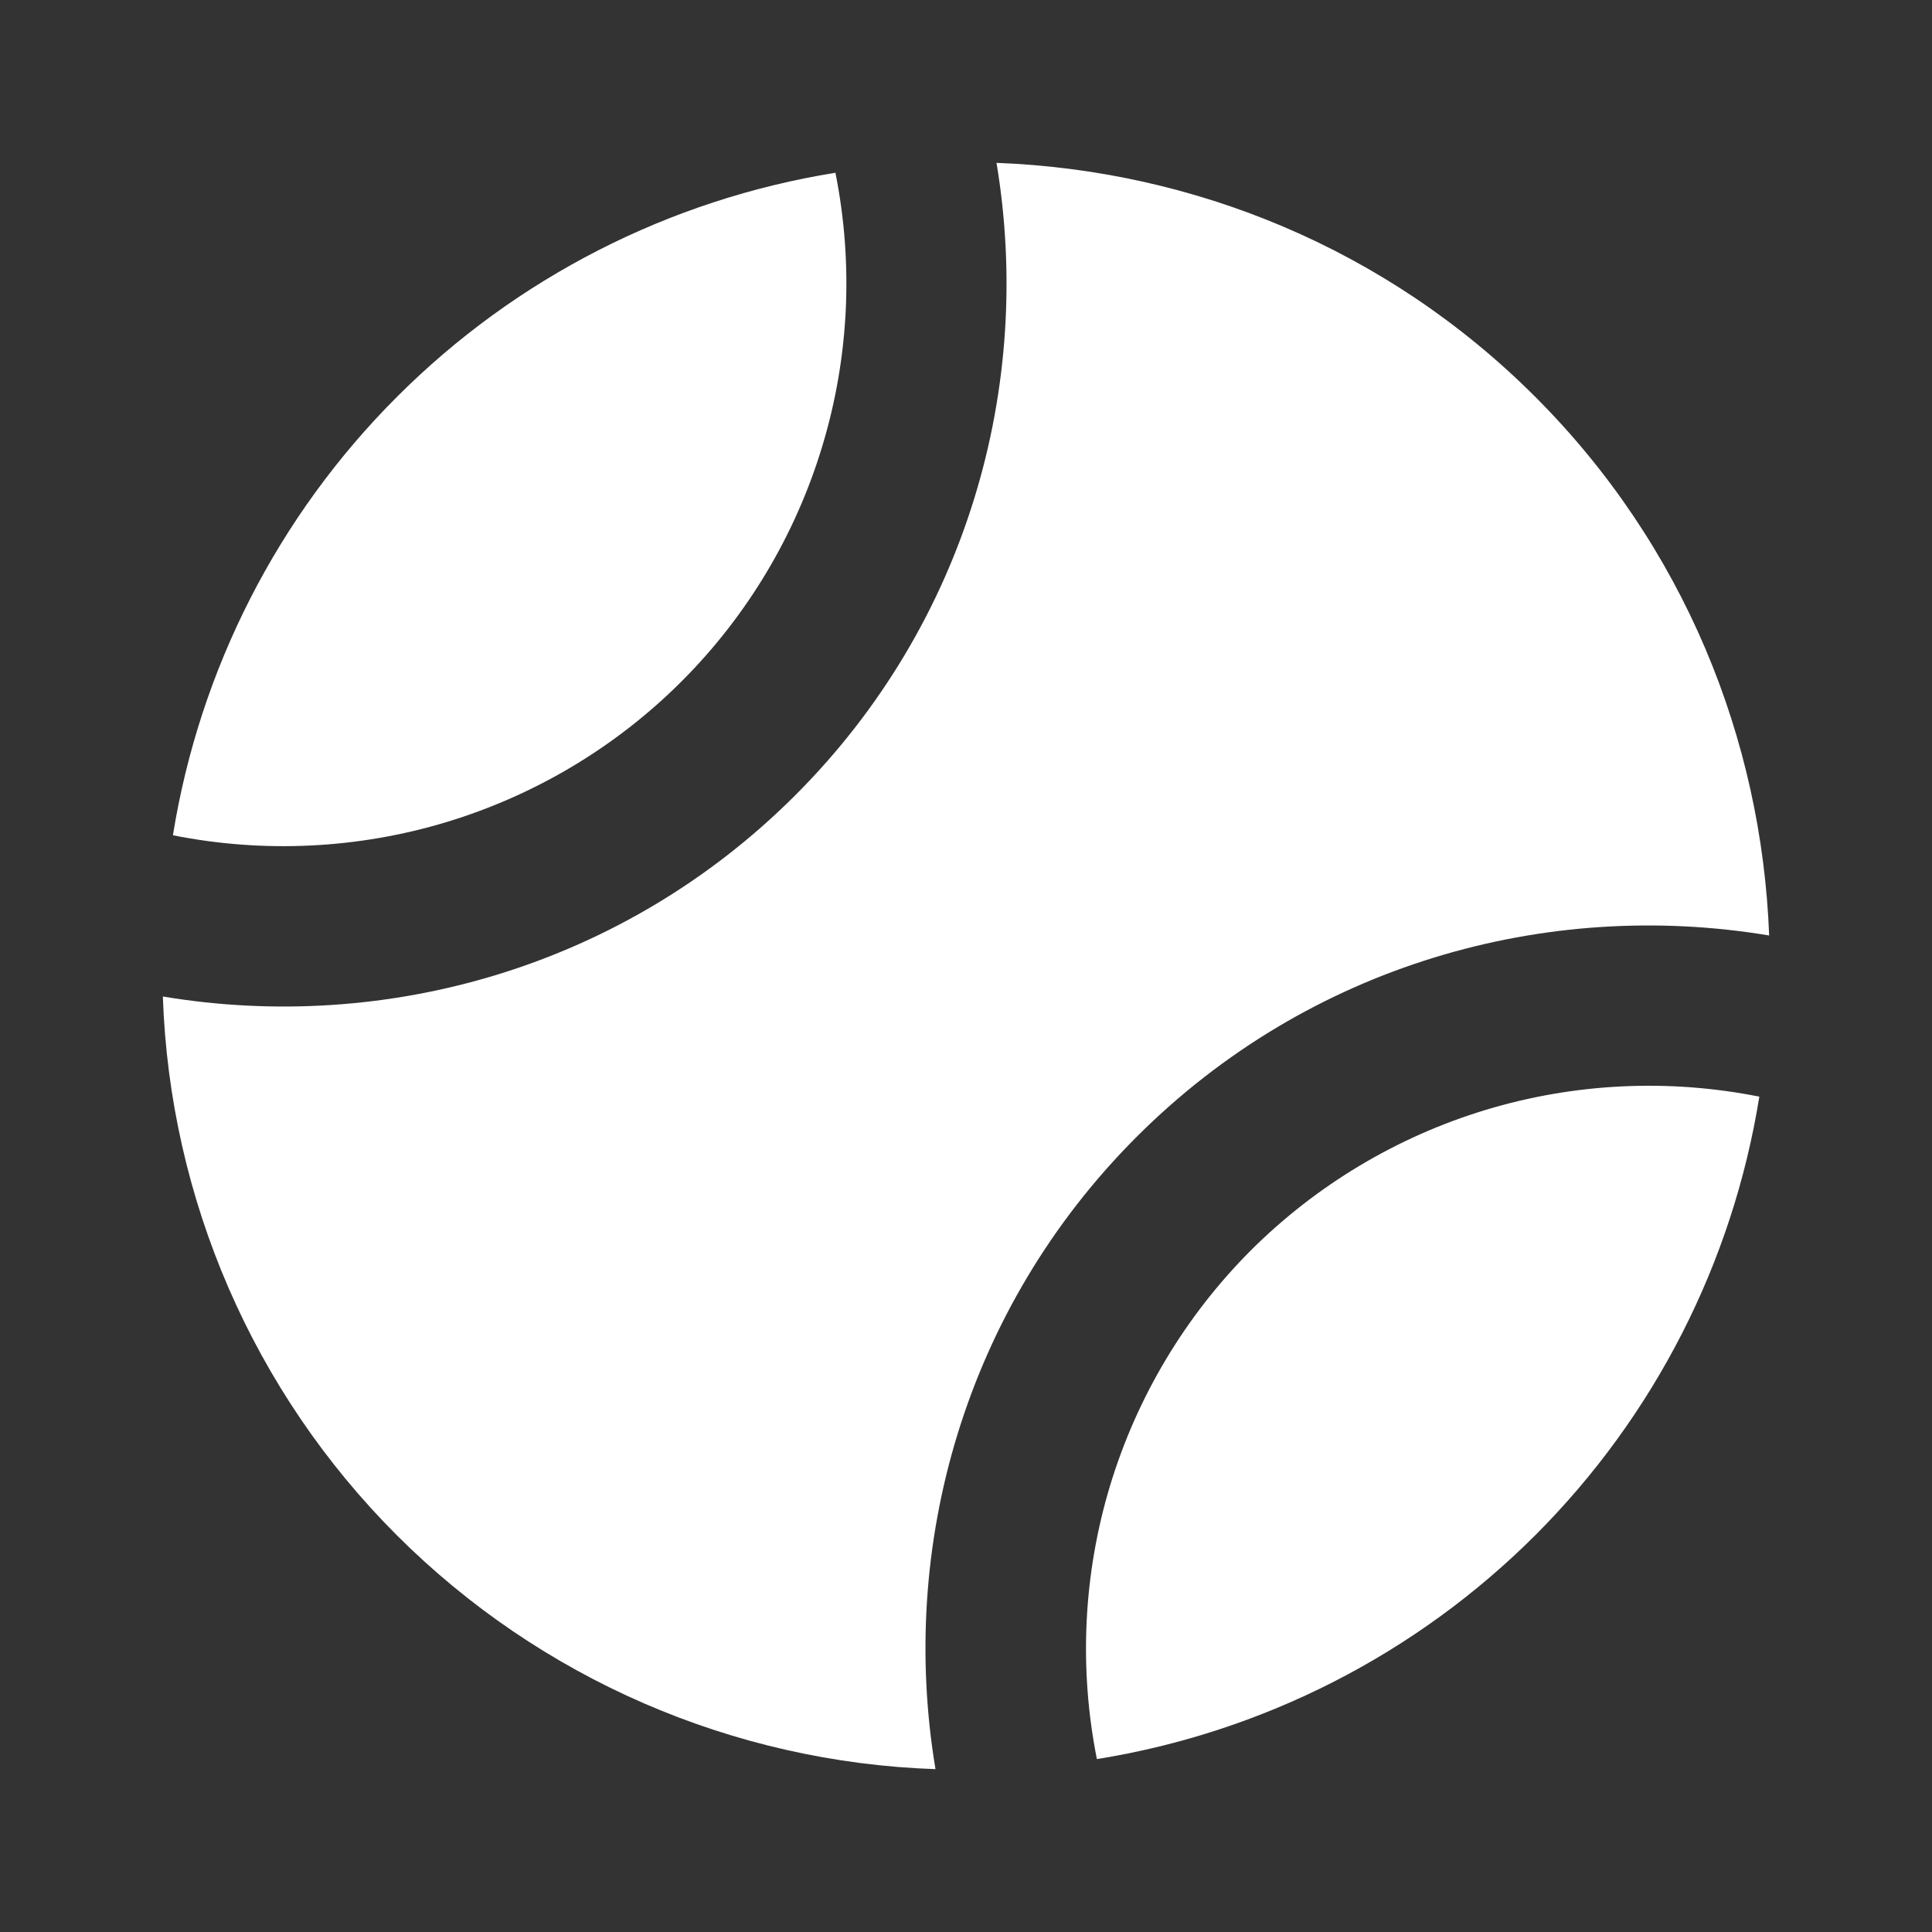
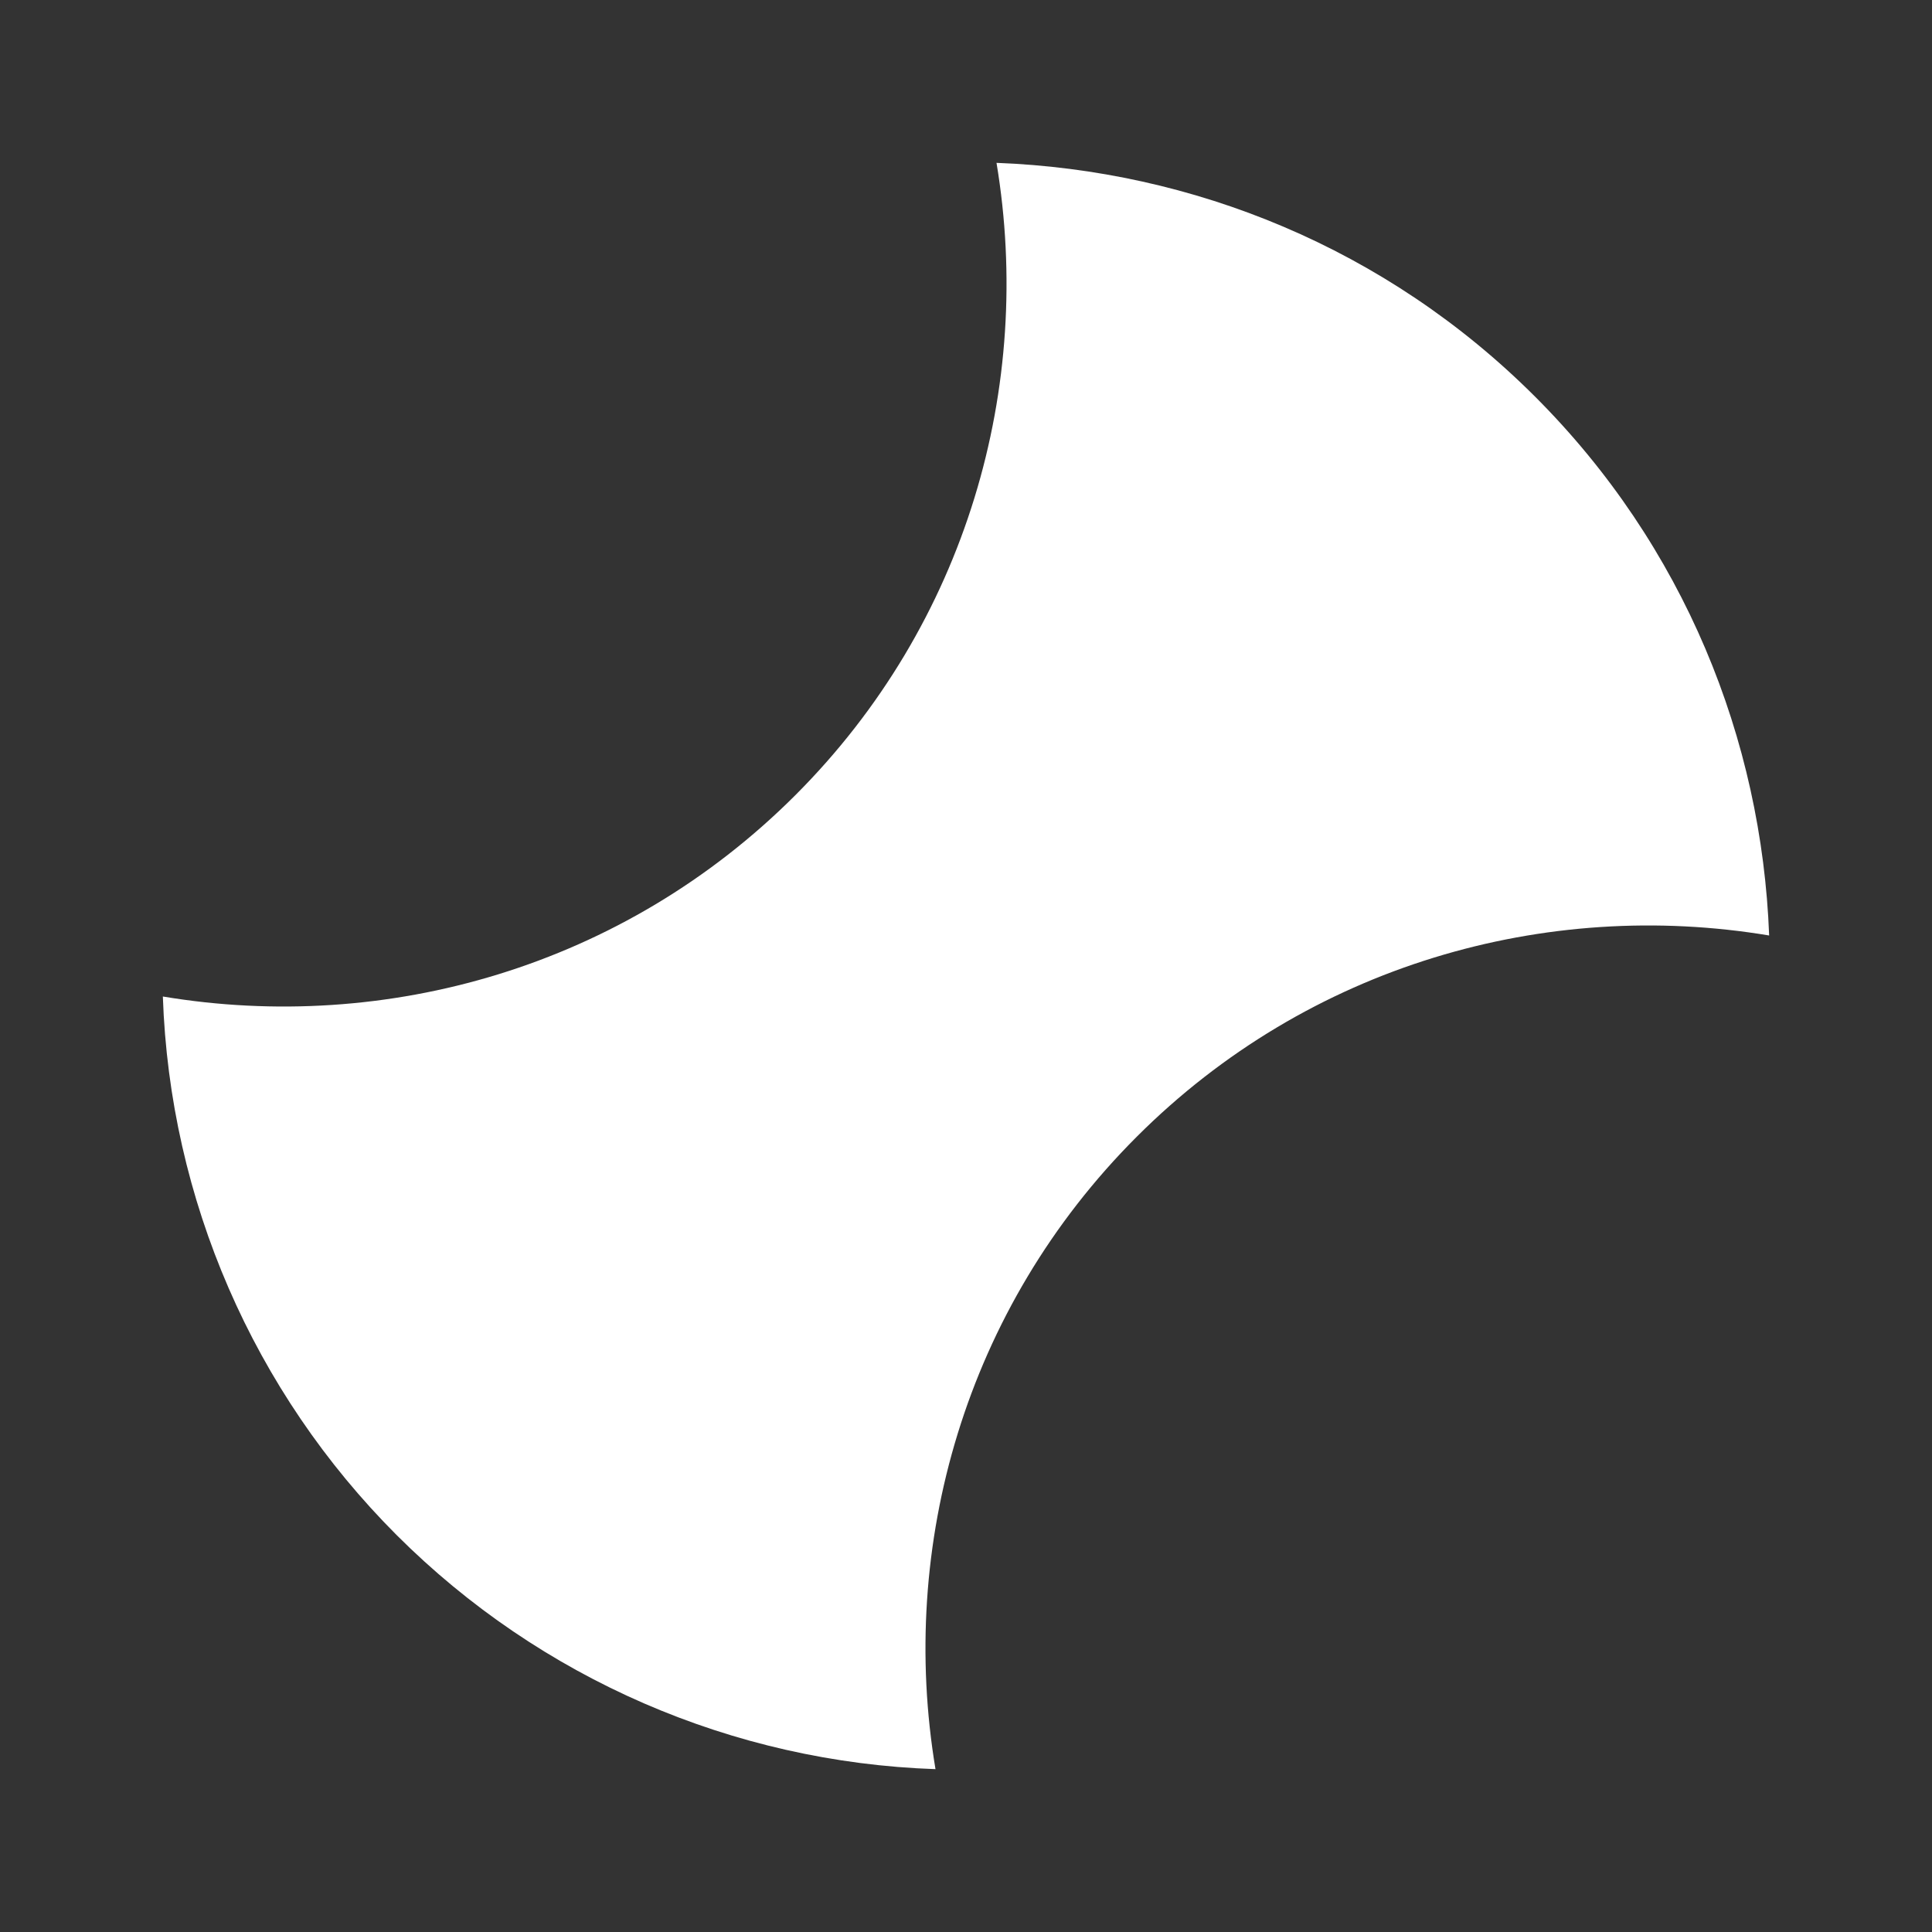
<svg xmlns="http://www.w3.org/2000/svg" width="24" height="24" viewBox="0 0 24 24" fill="none">
  <rect x="0" y="0" width="24" height="24" fill="#333333" stroke="none" />
-   <path d="M4.929 19.071C6.712 20.852 9.103 21.891 11.621 21.977C11.158 19.204 11.986 16.256 14.121 14.121C16.257 11.986 19.204 11.158 21.977 11.621C21.885 9.188 20.924 6.782 19.071 4.929C17.218 3.076 14.811 2.115 12.379 2.023C12.842 4.796 12.014 7.744 9.879 9.879C7.743 12.014 4.796 12.842 2.023 12.379C2.109 14.898 3.148 17.29 4.929 19.071Z" fill="white" />
-   <path d="M15.537 15.534C14.724 16.349 14.124 17.352 13.79 18.454C13.457 19.556 13.401 20.723 13.626 21.852C15.689 21.521 17.595 20.547 19.073 19.07C20.55 17.592 21.524 15.687 21.855 13.623C20.726 13.398 19.559 13.454 18.457 13.787C17.355 14.121 16.352 14.721 15.537 15.534ZM8.467 8.464C9.281 7.65 9.881 6.647 10.214 5.545C10.548 4.443 10.604 3.276 10.378 2.146C8.315 2.478 6.409 3.451 4.932 4.929C3.454 6.406 2.48 8.312 2.148 10.376C3.278 10.601 4.445 10.545 5.547 10.212C6.65 9.878 7.653 9.278 8.467 8.464Z" fill="white" />
+   <path d="M4.929 19.071C6.712 20.852 9.103 21.891 11.621 21.977C11.158 19.204 11.986 16.256 14.121 14.121C16.257 11.986 19.204 11.158 21.977 11.621C21.885 9.188 20.924 6.782 19.071 4.929C17.218 3.076 14.811 2.115 12.379 2.023C12.842 4.796 12.014 7.744 9.879 9.879C7.743 12.014 4.796 12.842 2.023 12.379C2.109 14.898 3.148 17.29 4.929 19.071" fill="white" />
</svg>